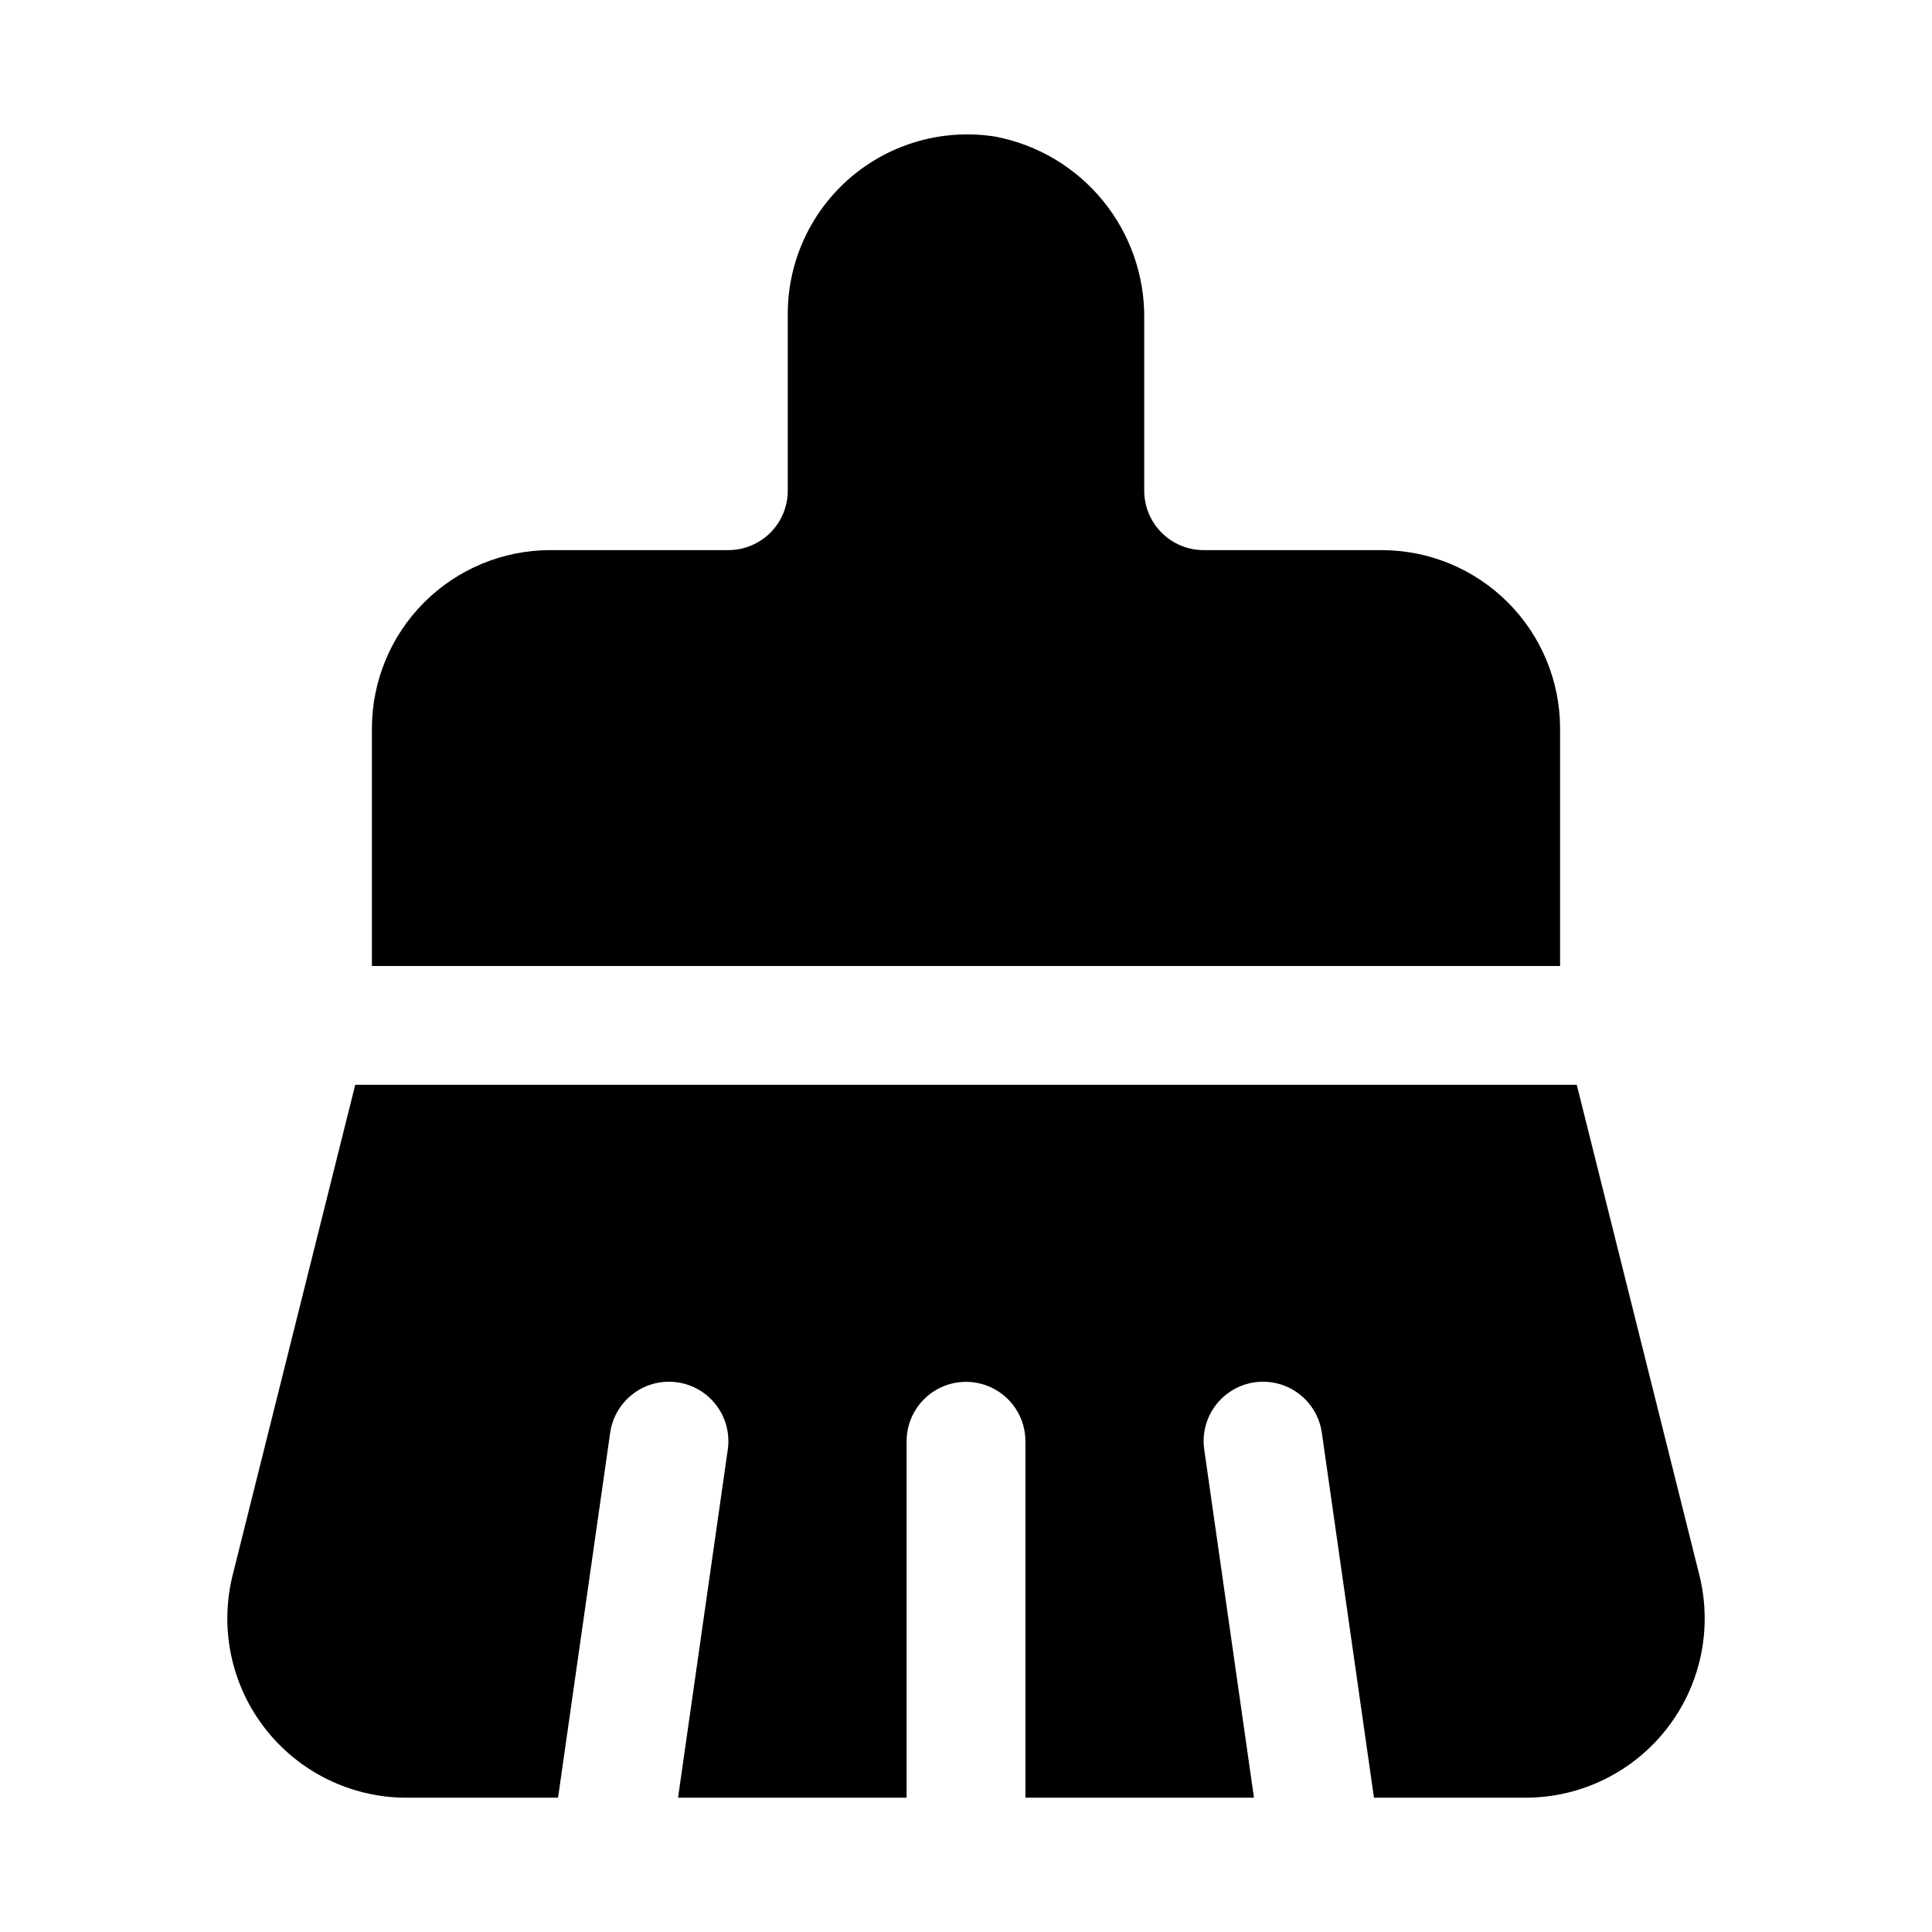
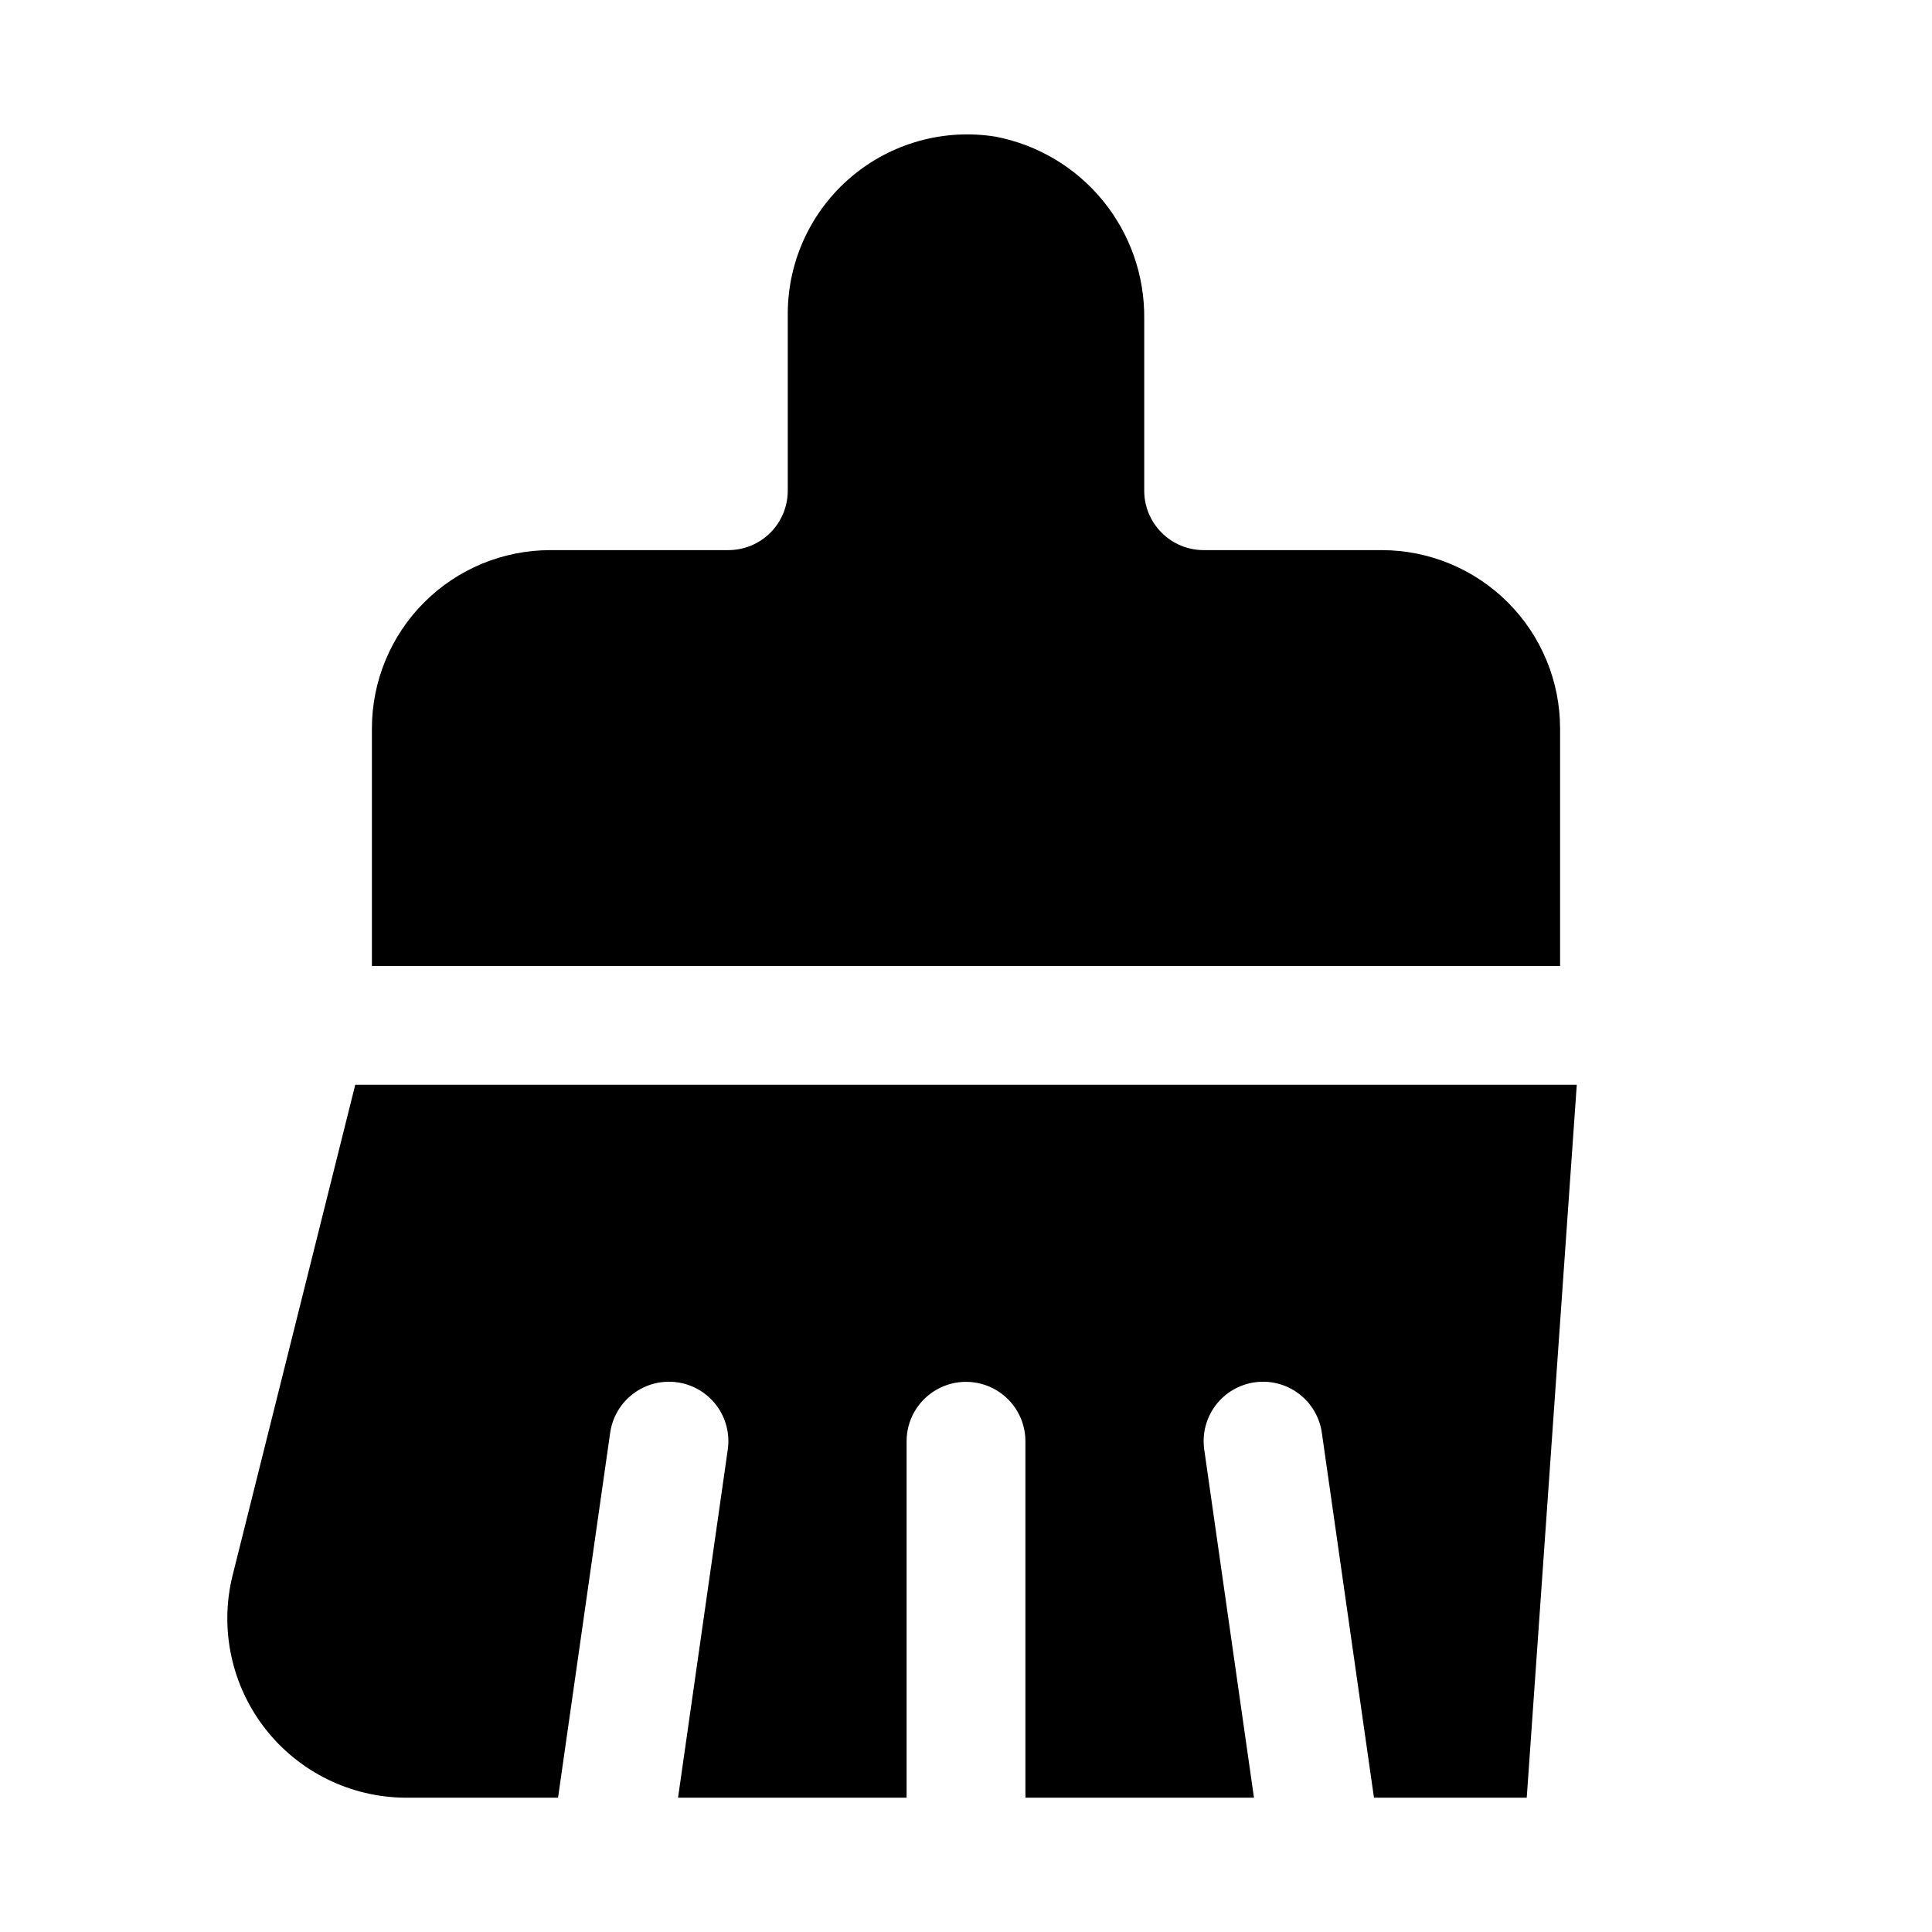
<svg xmlns="http://www.w3.org/2000/svg" fill="#000000" width="800px" height="800px" version="1.1" viewBox="144 144 512 512">
-   <path d="m242.56 400v-62.977c0.012-12.523 4.992-24.531 13.848-33.383 8.855-8.855 20.863-13.836 33.383-13.852h47.234c4.172-0.004 8.176-1.664 11.129-4.613 2.949-2.953 4.609-6.957 4.613-11.129v-47.234c0.105-13.859 6.25-26.98 16.828-35.938 10.578-8.953 24.535-12.848 38.223-10.664 11.191 2.148 21.273 8.16 28.48 16.988 7.203 8.828 11.074 19.91 10.934 31.305v45.543c0.004 4.172 1.664 8.176 4.617 11.129 2.949 2.949 6.953 4.609 11.129 4.613h47.23c12.523 0.016 24.527 4.996 33.383 13.852 8.855 8.852 13.836 20.859 13.848 33.383v62.977zm319.3 31.488h-323.72l-32.562 130.24c-3.414 14.098-0.199 28.984 8.727 40.418 8.93 11.434 22.59 18.16 37.098 18.266h40.484l13.812-96.695v0.004c0.582-4.141 2.789-7.879 6.133-10.391 3.34-2.512 7.547-3.59 11.684-2.996 4.141 0.59 7.871 2.805 10.375 6.152 2.504 3.348 3.574 7.555 2.973 11.691l-13.176 92.234h60.57v-94.465c0-5.625 3-10.82 7.871-13.633s10.875-2.812 15.746 0 7.871 8.008 7.871 13.633v94.465h60.57l-13.176-92.234c-0.602-4.137 0.469-8.344 2.973-11.691 2.504-3.348 6.238-5.562 10.375-6.152 4.141-0.594 8.344 0.484 11.684 2.996 3.344 2.512 5.551 6.25 6.133 10.391l13.812 96.691h40.484c14.508-0.105 28.168-6.832 37.098-18.266 8.93-11.434 12.145-26.32 8.727-40.418z" />
+   <path d="m242.56 400v-62.977c0.012-12.523 4.992-24.531 13.848-33.383 8.855-8.855 20.863-13.836 33.383-13.852h47.234c4.172-0.004 8.176-1.664 11.129-4.613 2.949-2.953 4.609-6.957 4.613-11.129v-47.234c0.105-13.859 6.25-26.98 16.828-35.938 10.578-8.953 24.535-12.848 38.223-10.664 11.191 2.148 21.273 8.16 28.48 16.988 7.203 8.828 11.074 19.91 10.934 31.305v45.543c0.004 4.172 1.664 8.176 4.617 11.129 2.949 2.949 6.953 4.609 11.129 4.613h47.23c12.523 0.016 24.527 4.996 33.383 13.852 8.855 8.852 13.836 20.859 13.848 33.383v62.977zm319.3 31.488h-323.72l-32.562 130.24c-3.414 14.098-0.199 28.984 8.727 40.418 8.93 11.434 22.59 18.16 37.098 18.266h40.484l13.812-96.695v0.004c0.582-4.141 2.789-7.879 6.133-10.391 3.34-2.512 7.547-3.59 11.684-2.996 4.141 0.59 7.871 2.805 10.375 6.152 2.504 3.348 3.574 7.555 2.973 11.691l-13.176 92.234h60.57v-94.465c0-5.625 3-10.82 7.871-13.633s10.875-2.812 15.746 0 7.871 8.008 7.871 13.633v94.465h60.57l-13.176-92.234c-0.602-4.137 0.469-8.344 2.973-11.691 2.504-3.348 6.238-5.562 10.375-6.152 4.141-0.594 8.344 0.484 11.684 2.996 3.344 2.512 5.551 6.25 6.133 10.391l13.812 96.691h40.484z" />
</svg>